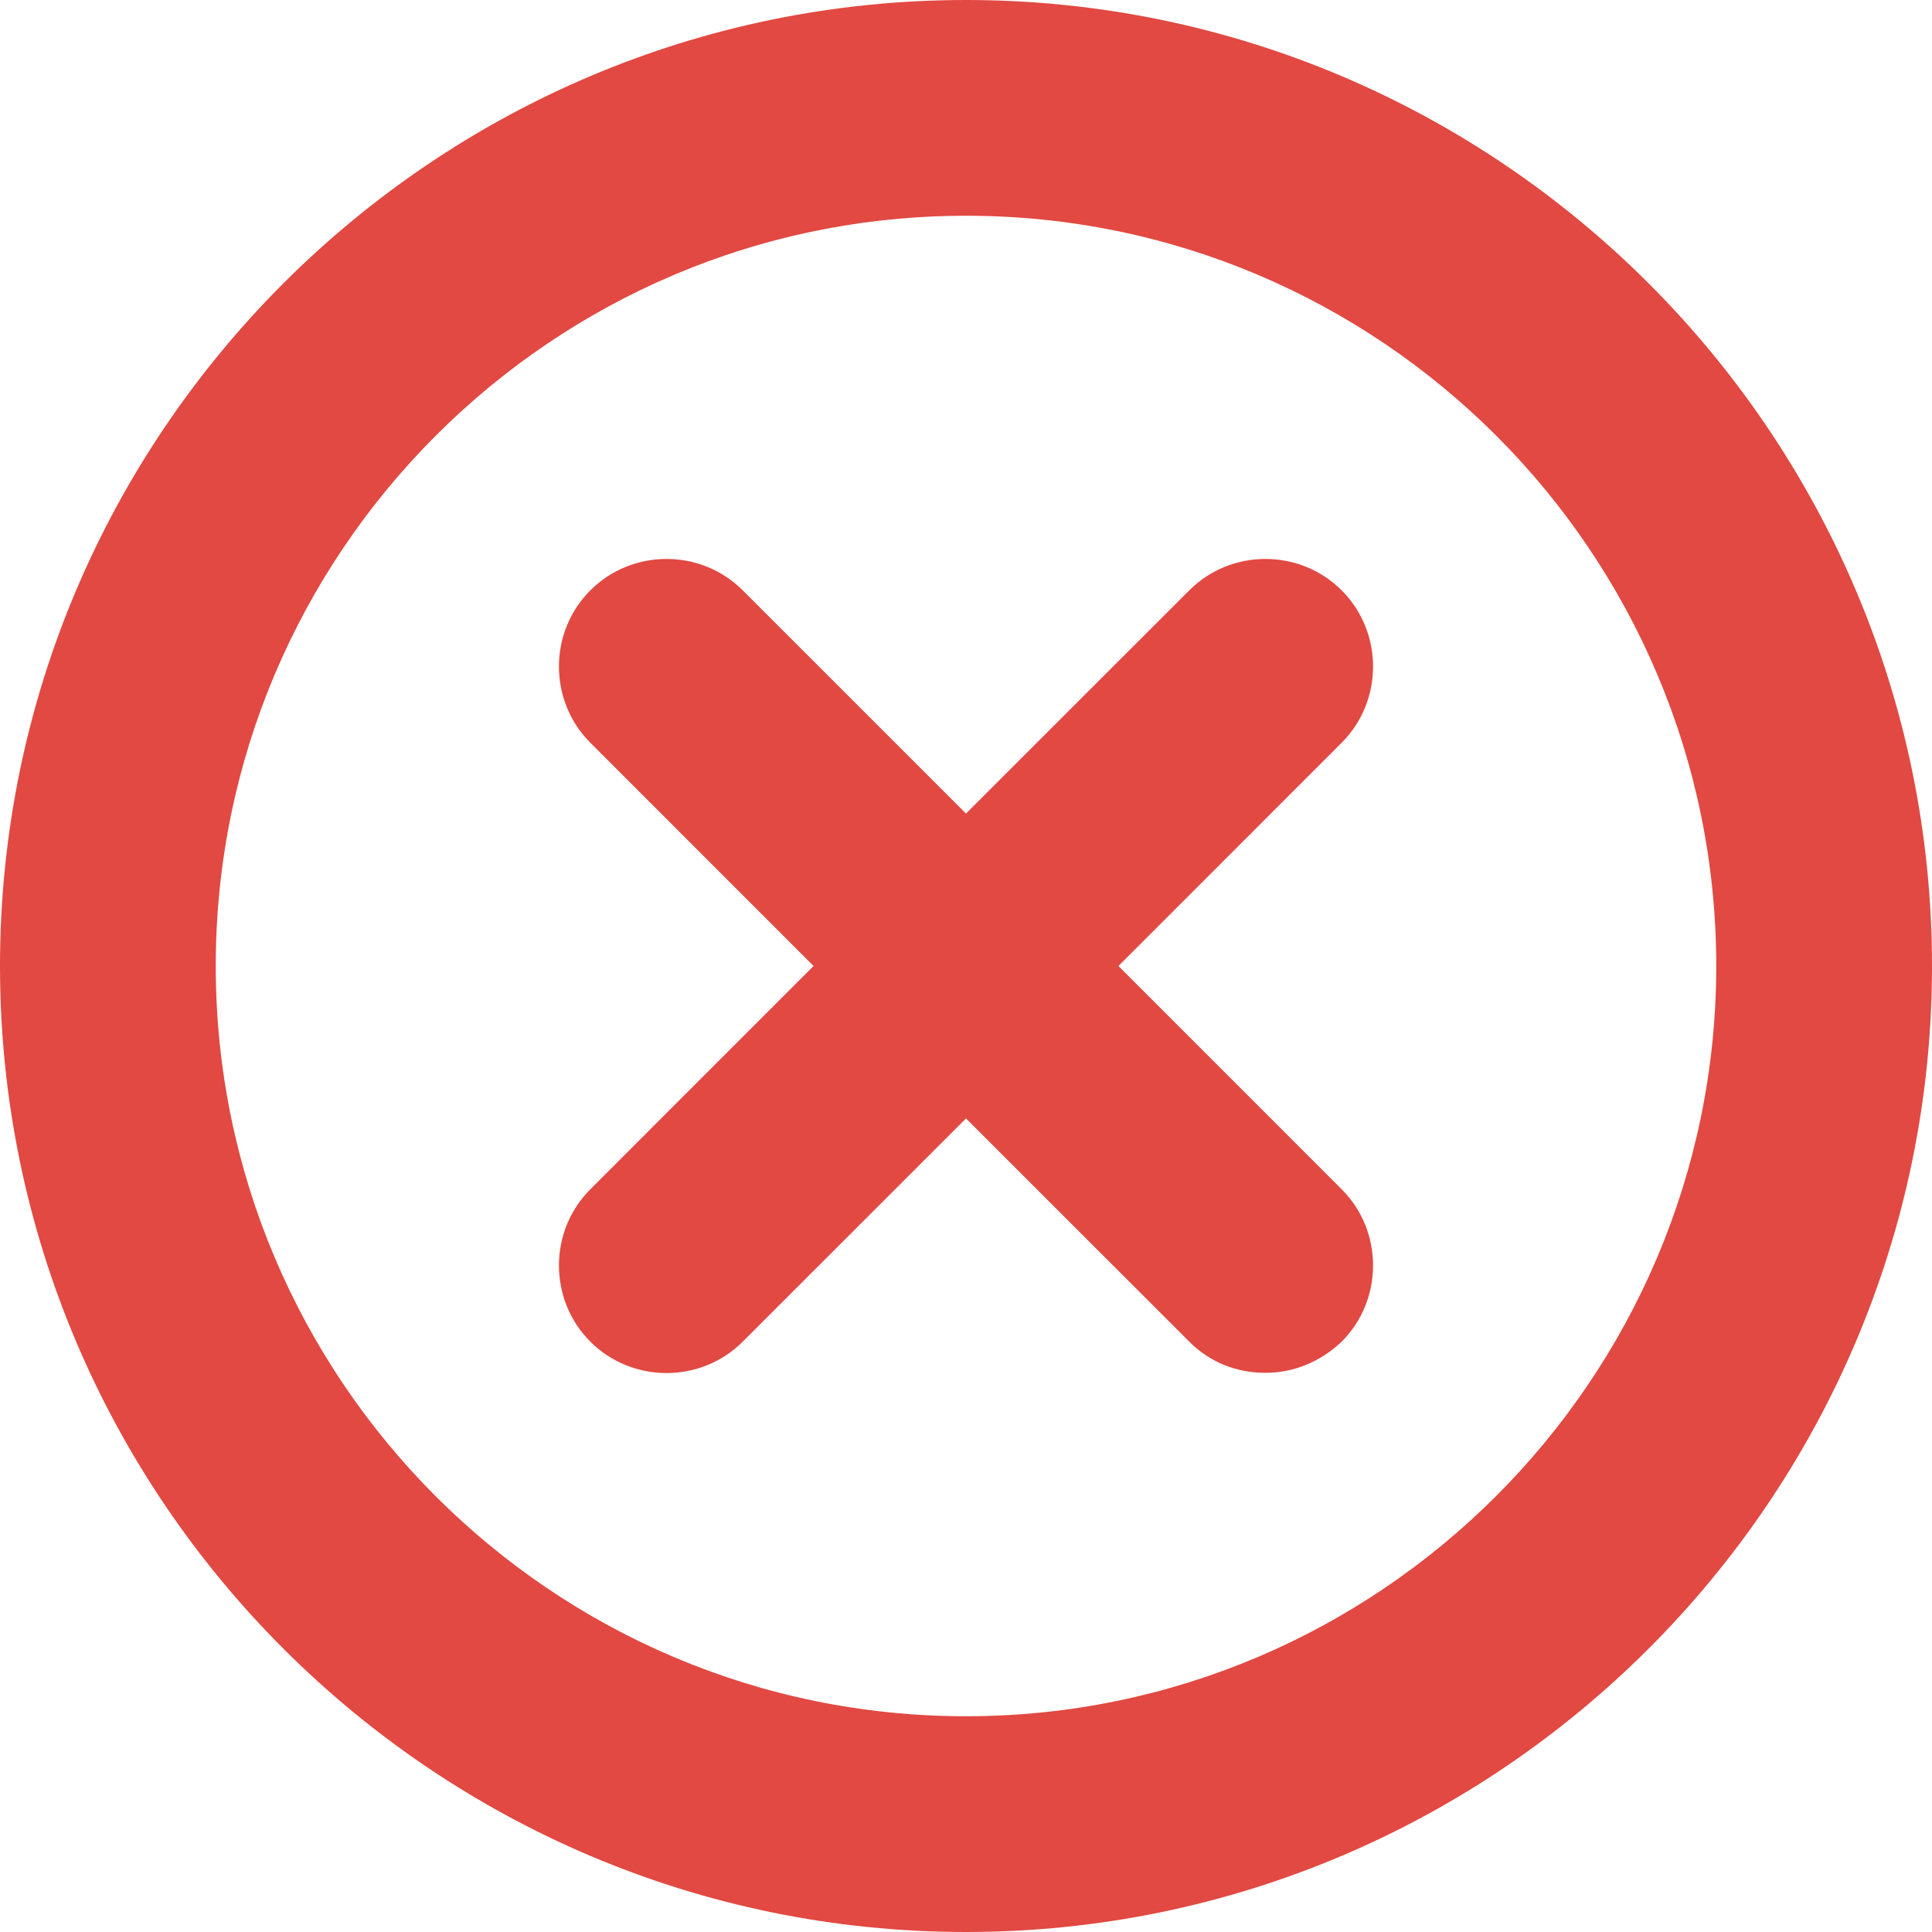
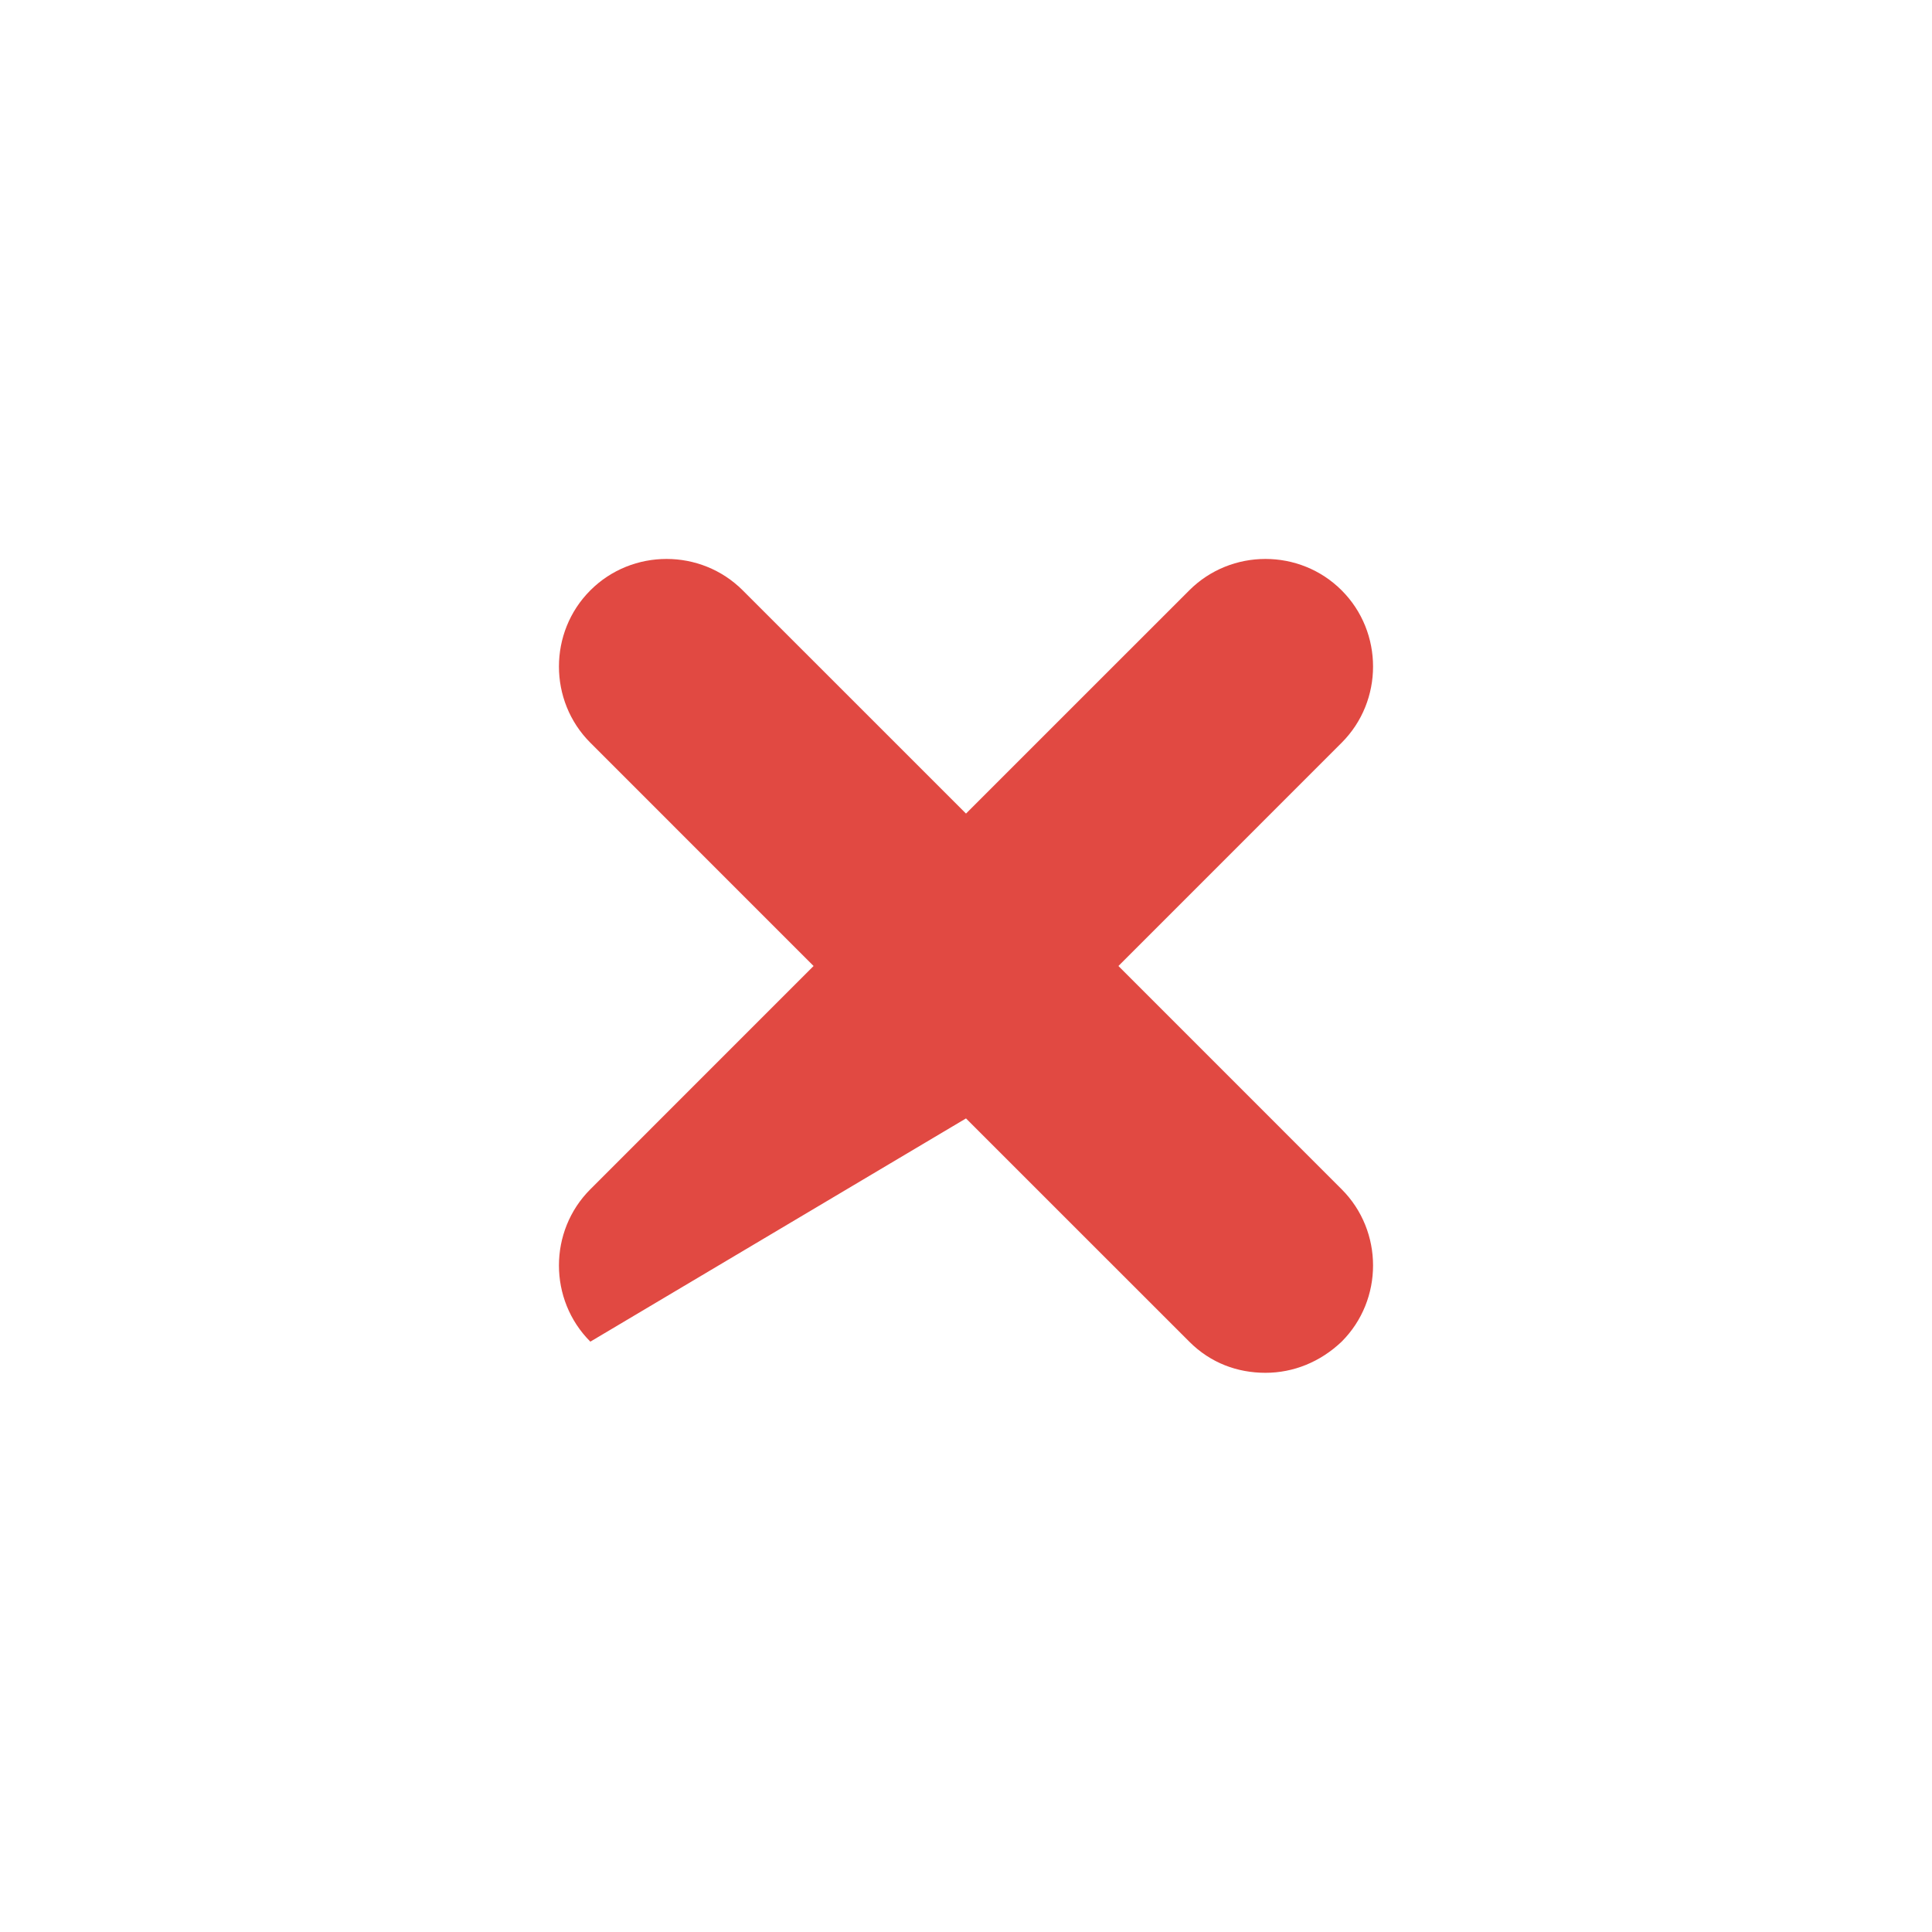
<svg xmlns="http://www.w3.org/2000/svg" width="64" height="64" viewBox="0 0 64 64" fill="none">
  <g clip-path="url(#clip0_1103_9339)">
-     <path d="M32 0C14.364 0 0 14.364 0 32C0 49.636 14.364 64 32 64C49.636 64 64 49.636 64 32C64 14.364 49.636 0 32 0ZM32 56.853C18.276 56.853 7.147 45.689 7.147 32C7.147 18.311 18.276 7.147 32 7.147C45.724 7.147 56.853 18.311 56.853 32C56.853 45.689 45.689 56.853 32 56.853Z" fill="#E14942" />
-     <path d="M44.444 19.556C43.058 18.169 40.782 18.169 39.396 19.556L32 26.951L24.604 19.556C23.218 18.169 20.942 18.169 19.556 19.556C18.169 20.942 18.169 23.218 19.556 24.604L26.951 32L19.556 39.396C18.169 40.782 18.169 43.058 19.556 44.444C20.942 45.831 23.218 45.831 24.604 44.444L32 37.049L39.396 44.444C40.107 45.156 40.996 45.476 41.92 45.476C42.844 45.476 43.733 45.12 44.444 44.444C45.831 43.058 45.831 40.782 44.444 39.396L37.049 32L44.444 24.604C45.831 23.218 45.831 20.942 44.444 19.556Z" fill="#E14942" />
+     <path d="M44.444 19.556C43.058 18.169 40.782 18.169 39.396 19.556L32 26.951L24.604 19.556C23.218 18.169 20.942 18.169 19.556 19.556C18.169 20.942 18.169 23.218 19.556 24.604L26.951 32L19.556 39.396C18.169 40.782 18.169 43.058 19.556 44.444L32 37.049L39.396 44.444C40.107 45.156 40.996 45.476 41.92 45.476C42.844 45.476 43.733 45.12 44.444 44.444C45.831 43.058 45.831 40.782 44.444 39.396L37.049 32L44.444 24.604C45.831 23.218 45.831 20.942 44.444 19.556Z" fill="#E14942" />
  </g>
  <defs>
    <clipPath id="clip0_1103_9339">
      <rect width="64" height="64" fill="white" />
    </clipPath>
  </defs>
</svg>